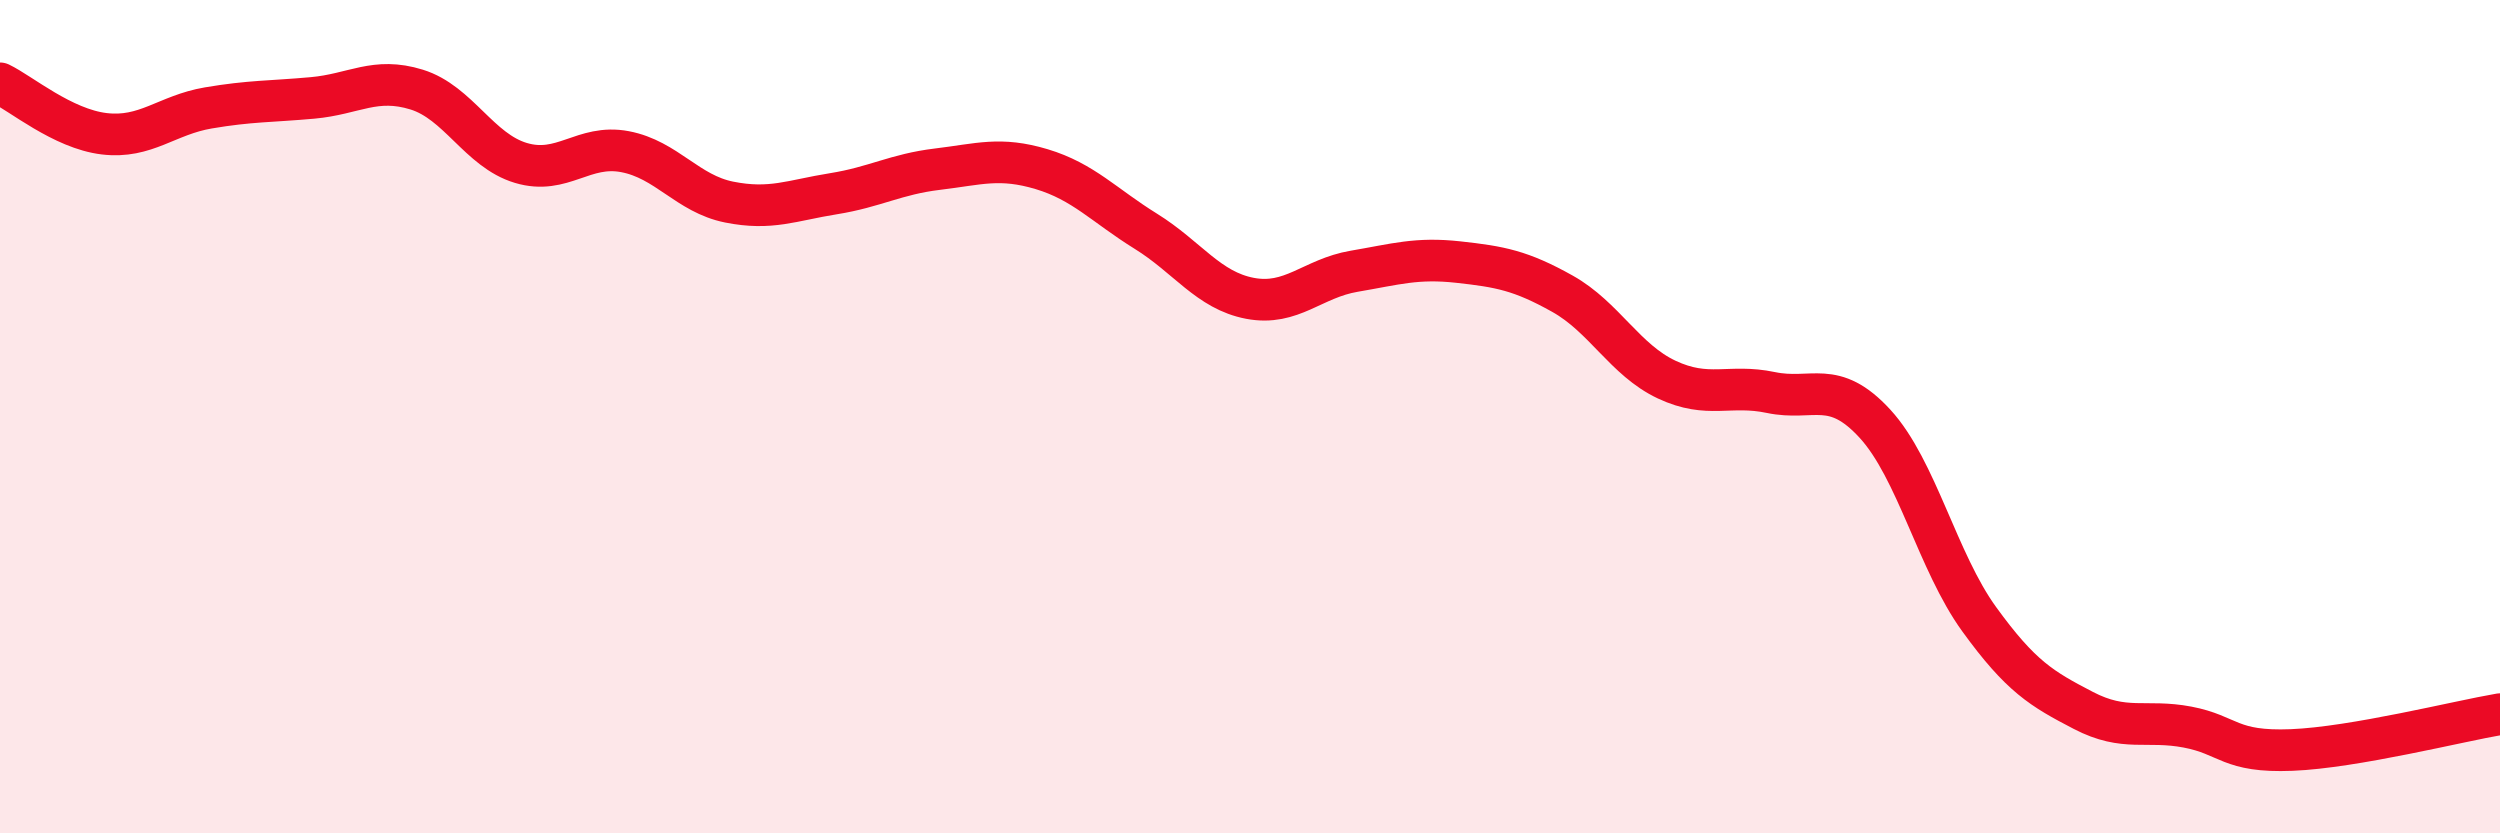
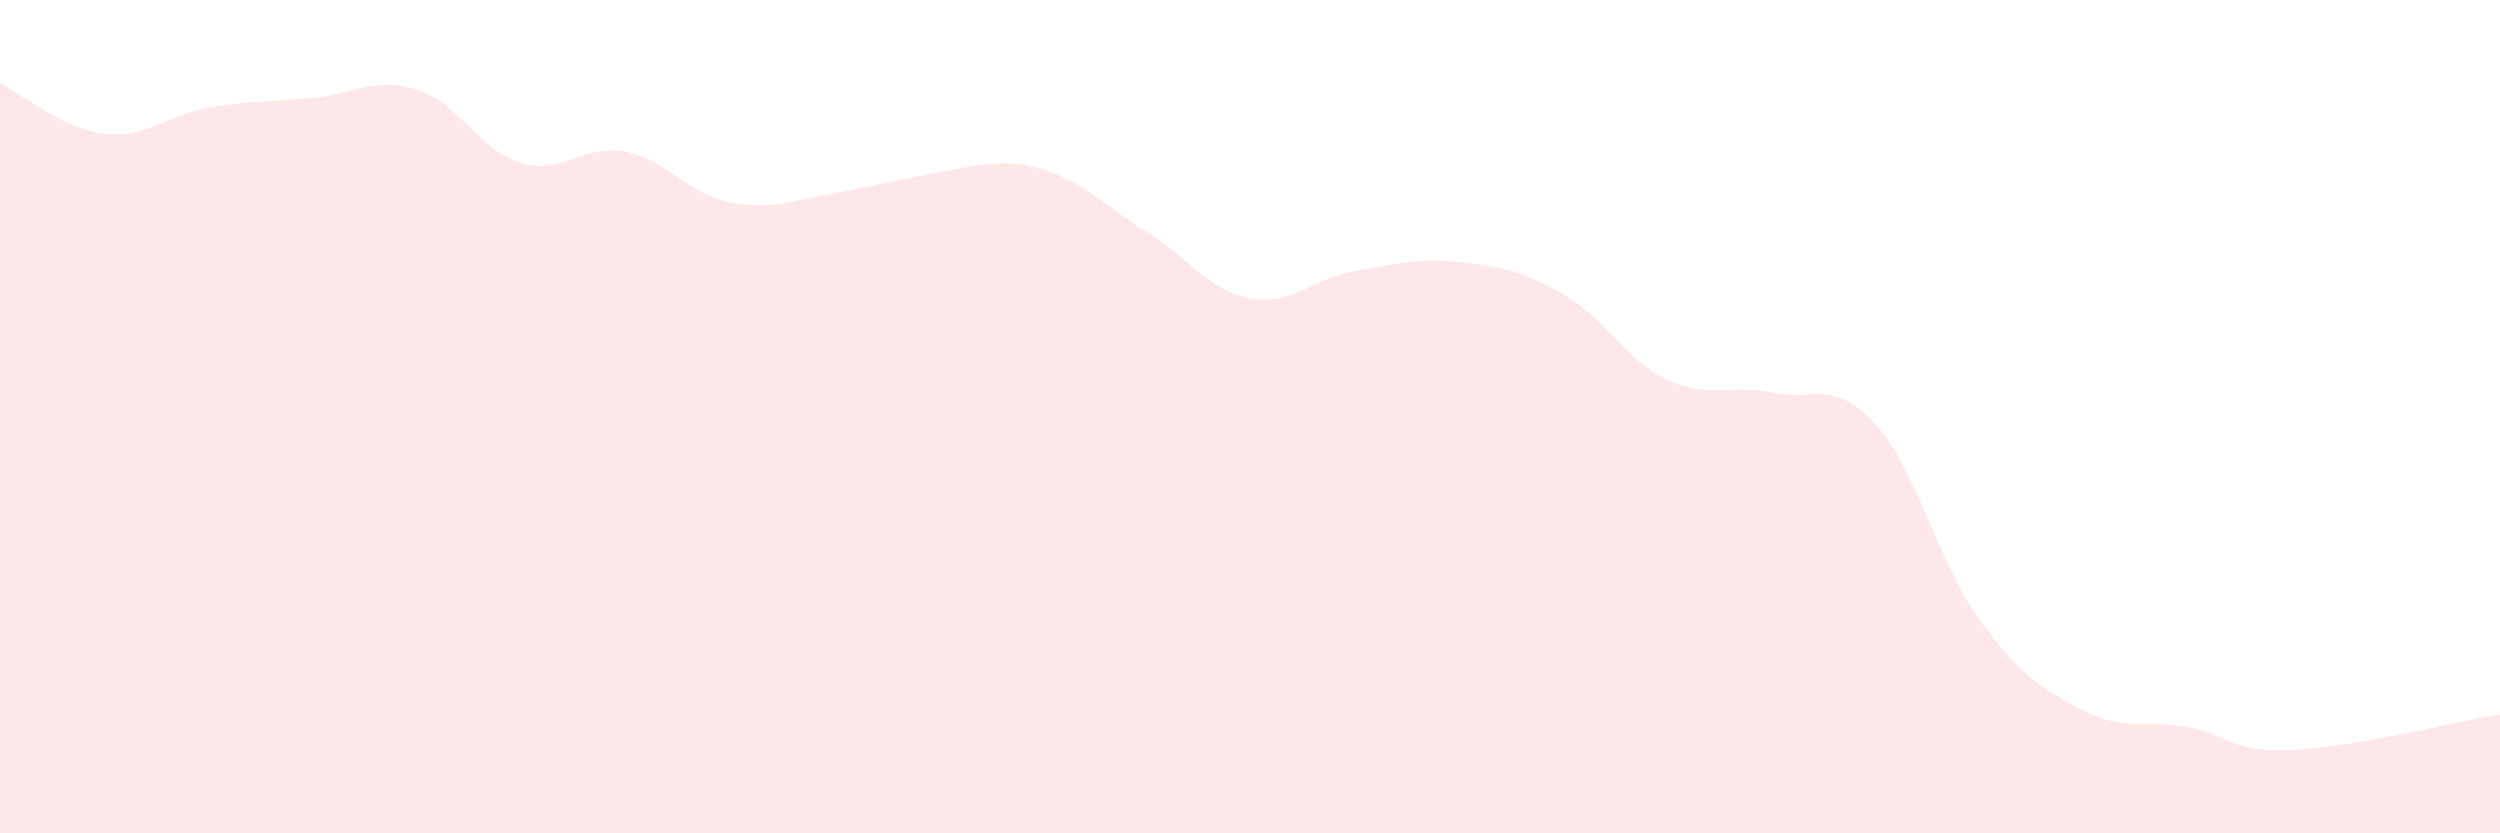
<svg xmlns="http://www.w3.org/2000/svg" width="60" height="20" viewBox="0 0 60 20">
-   <path d="M 0,2 C 0.5,2.24 1.5,3.09 2.5,3.21 C 3.5,3.33 4,2.76 5,2.59 C 6,2.42 6.5,2.44 7.5,2.35 C 8.5,2.26 9,1.84 10,2.15 C 11,2.46 11.5,3.61 12.5,3.91 C 13.5,4.21 14,3.45 15,3.64 C 16,3.83 16.5,4.65 17.5,4.85 C 18.5,5.05 19,4.81 20,4.65 C 21,4.49 21.5,4.18 22.5,4.06 C 23.5,3.94 24,3.76 25,4.06 C 26,4.36 26.5,4.93 27.5,5.55 C 28.5,6.17 29,6.97 30,7.16 C 31,7.35 31.5,6.68 32.5,6.51 C 33.5,6.34 34,6.18 35,6.29 C 36,6.4 36.5,6.49 37.5,7.05 C 38.5,7.61 39,8.64 40,9.11 C 41,9.58 41.5,9.21 42.5,9.42 C 43.5,9.63 44,9.08 45,10.17 C 46,11.26 46.5,13.48 47.5,14.86 C 48.5,16.24 49,16.53 50,17.05 C 51,17.57 51.5,17.26 52.5,17.45 C 53.5,17.64 53.5,18.06 55,18 C 56.5,17.94 59,17.31 60,17.14L60 20L0 20Z" fill="#EB0A25" opacity="0.1" stroke-linecap="round" stroke-linejoin="round" />
-   <path d="M 0,2 C 0.5,2.24 1.5,3.09 2.5,3.21 C 3.5,3.33 4,2.76 5,2.59 C 6,2.42 6.5,2.44 7.5,2.35 C 8.5,2.26 9,1.84 10,2.15 C 11,2.46 11.5,3.61 12.5,3.91 C 13.5,4.21 14,3.45 15,3.64 C 16,3.83 16.5,4.65 17.5,4.85 C 18.5,5.05 19,4.81 20,4.65 C 21,4.49 21.5,4.18 22.5,4.06 C 23.5,3.94 24,3.76 25,4.06 C 26,4.36 26.5,4.93 27.5,5.55 C 28.5,6.17 29,6.97 30,7.16 C 31,7.35 31.5,6.68 32.5,6.51 C 33.5,6.34 34,6.18 35,6.29 C 36,6.4 36.5,6.49 37.5,7.05 C 38.5,7.61 39,8.64 40,9.11 C 41,9.58 41.5,9.21 42.5,9.42 C 43.5,9.63 44,9.08 45,10.17 C 46,11.26 46.5,13.48 47.5,14.86 C 48.5,16.24 49,16.53 50,17.05 C 51,17.57 51.5,17.26 52.5,17.45 C 53.5,17.64 53.5,18.06 55,18 C 56.5,17.94 59,17.31 60,17.14" stroke="#EB0A25" stroke-width="1" fill="none" stroke-linecap="round" stroke-linejoin="round" />
+   <path d="M 0,2 C 0.5,2.24 1.5,3.09 2.5,3.21 C 3.5,3.33 4,2.76 5,2.59 C 6,2.42 6.5,2.44 7.5,2.35 C 8.5,2.26 9,1.84 10,2.15 C 11,2.46 11.5,3.61 12.5,3.91 C 13.5,4.21 14,3.45 15,3.64 C 16,3.83 16.5,4.65 17.5,4.85 C 18.5,5.05 19,4.81 20,4.65 C 23.5,3.94 24,3.76 25,4.06 C 26,4.36 26.5,4.93 27.5,5.55 C 28.5,6.17 29,6.97 30,7.16 C 31,7.35 31.5,6.68 32.5,6.51 C 33.5,6.34 34,6.18 35,6.29 C 36,6.4 36.5,6.49 37.5,7.05 C 38.5,7.61 39,8.64 40,9.11 C 41,9.58 41.5,9.21 42.5,9.42 C 43.5,9.63 44,9.08 45,10.17 C 46,11.26 46.5,13.48 47.5,14.86 C 48.5,16.24 49,16.53 50,17.05 C 51,17.57 51.5,17.26 52.5,17.45 C 53.5,17.64 53.5,18.06 55,18 C 56.5,17.94 59,17.31 60,17.14L60 20L0 20Z" fill="#EB0A25" opacity="0.1" stroke-linecap="round" stroke-linejoin="round" />
</svg>